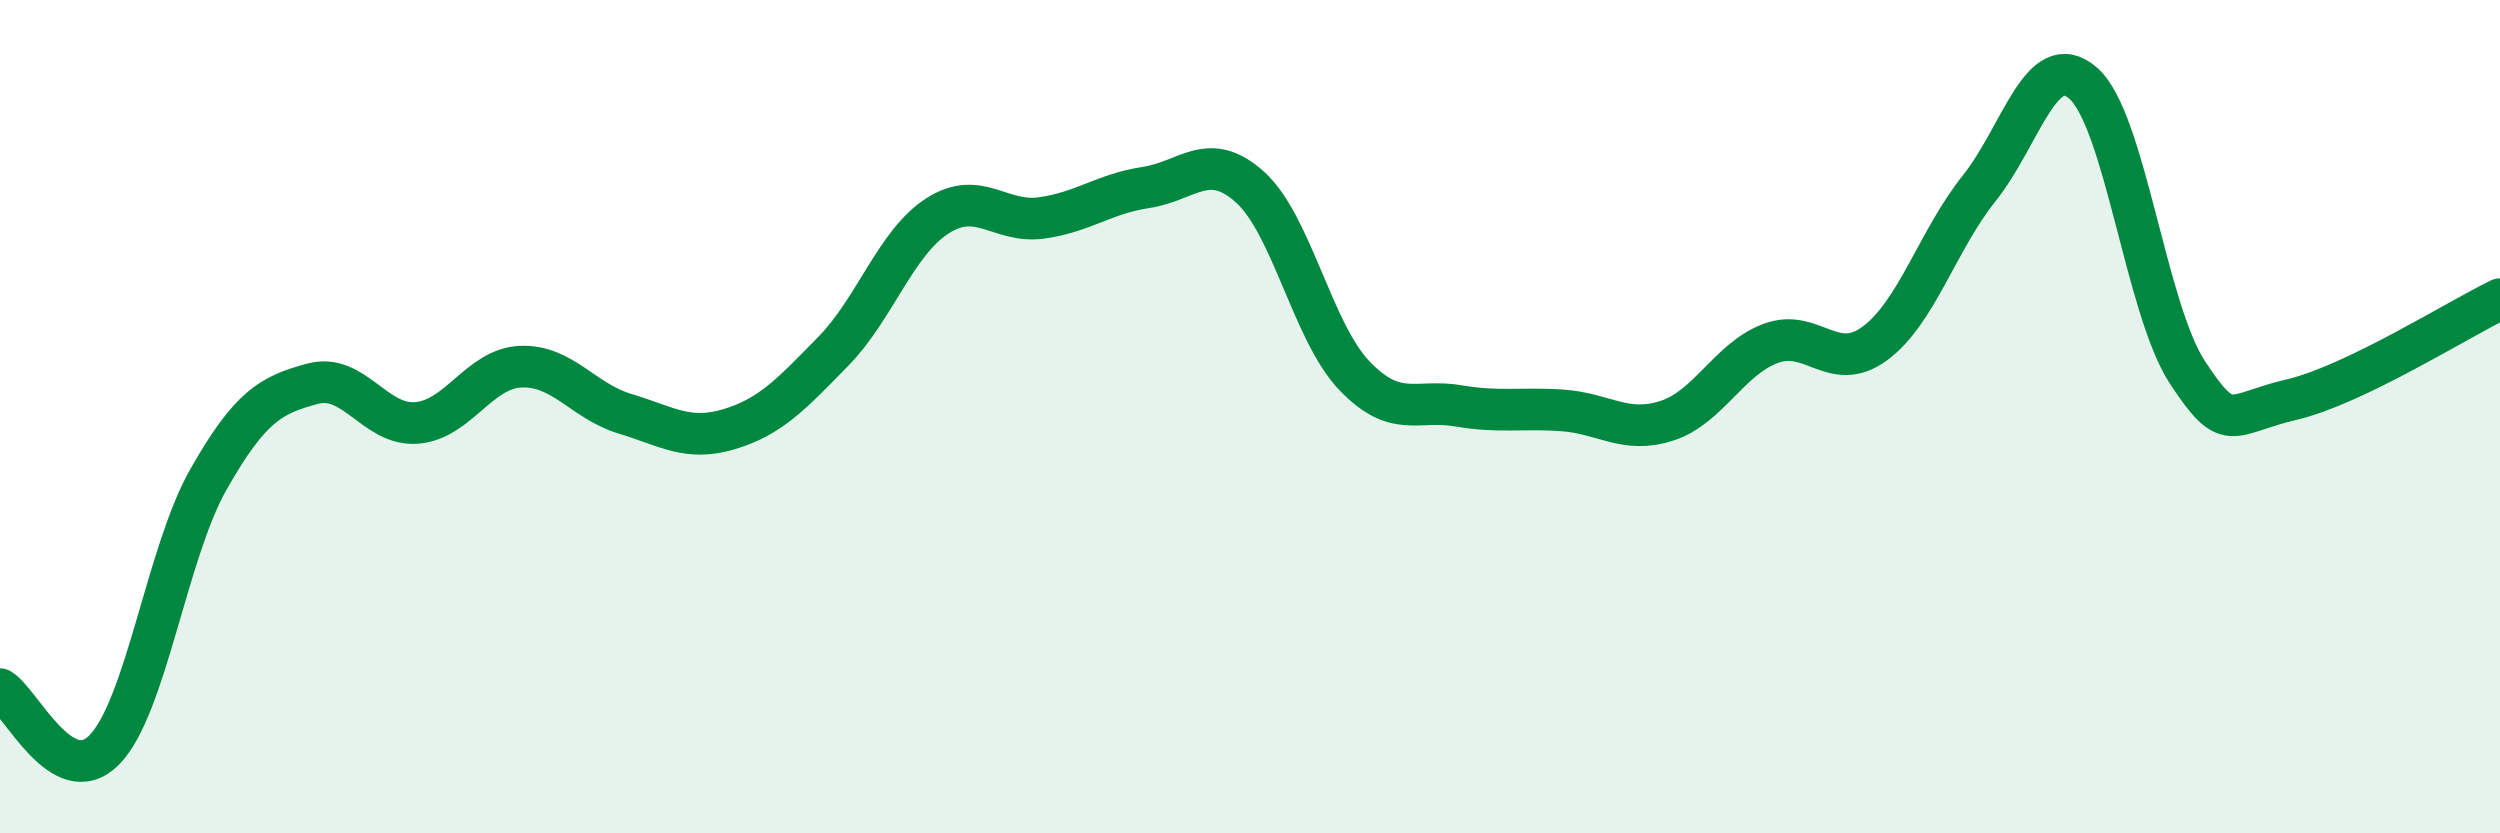
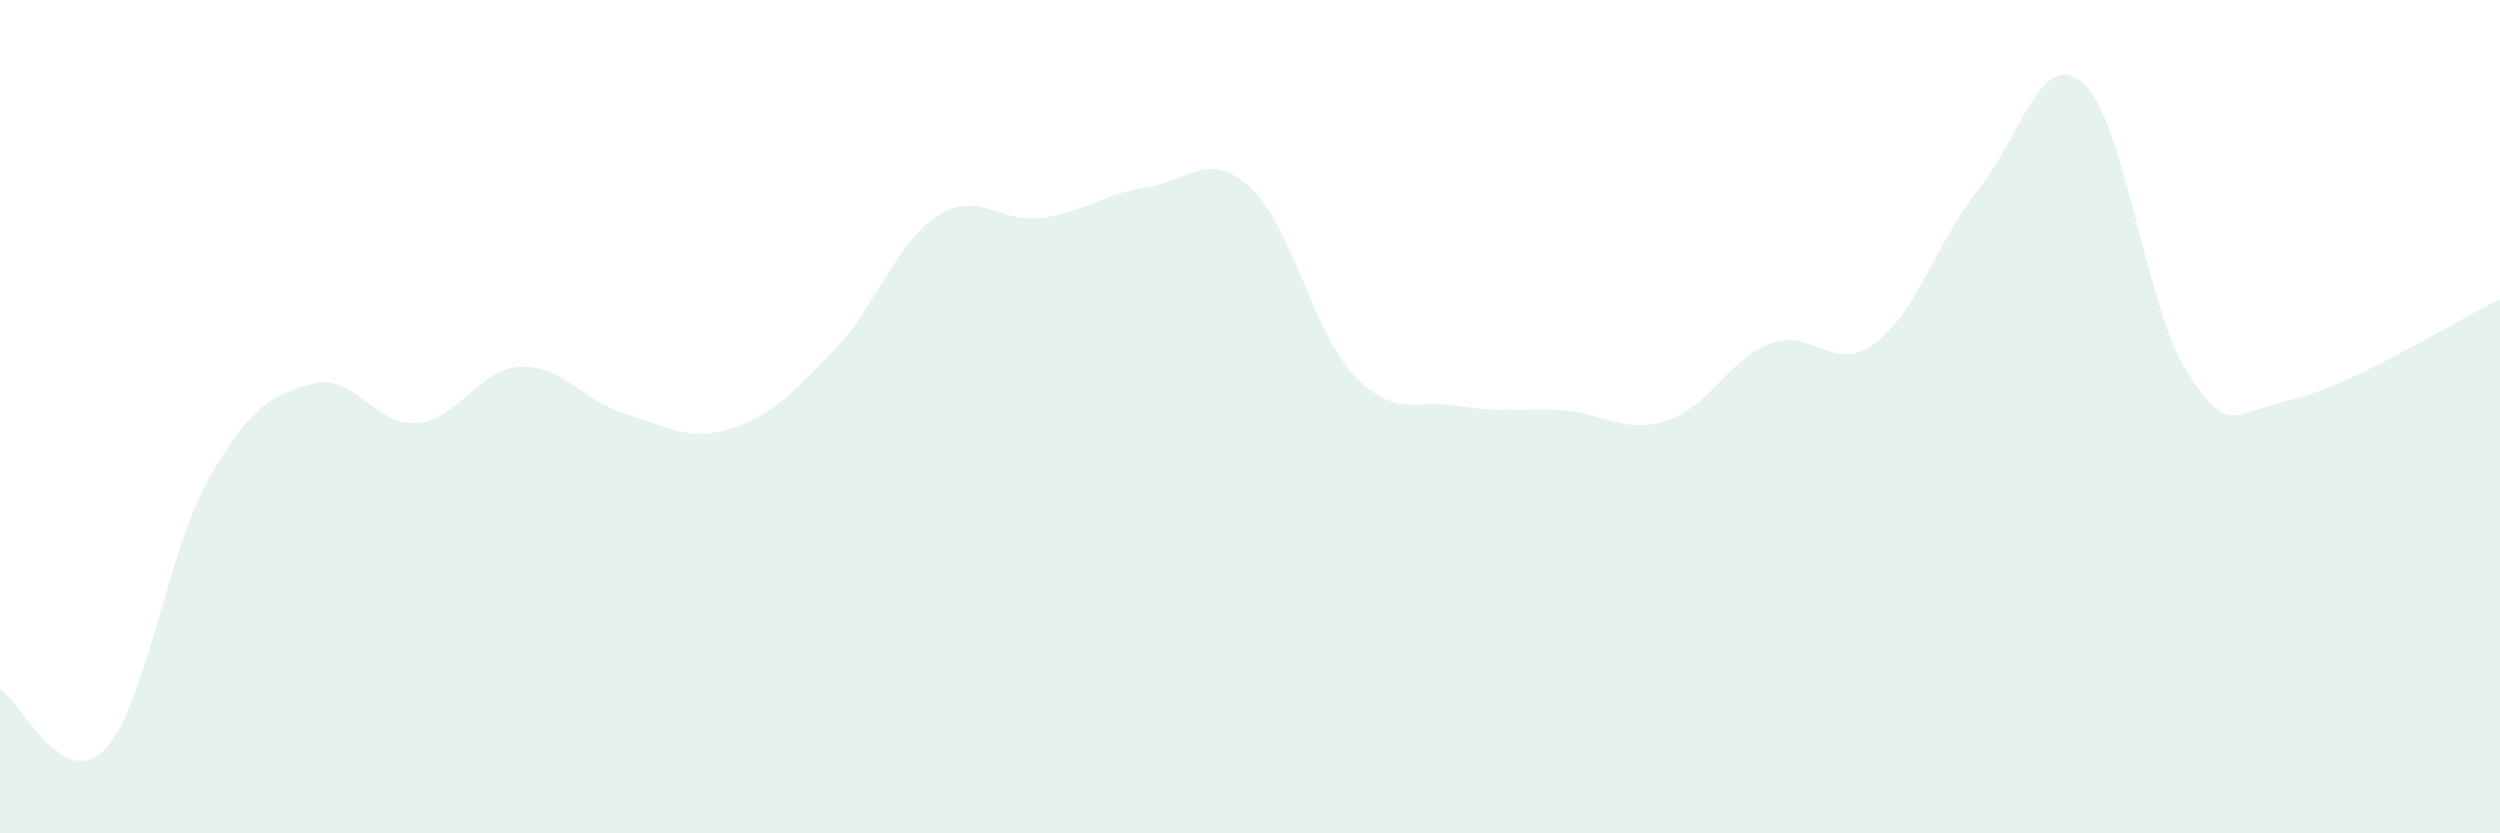
<svg xmlns="http://www.w3.org/2000/svg" width="60" height="20" viewBox="0 0 60 20">
  <path d="M 0,16.54 C 0.5,16.83 1.5,19.01 2.5,18 C 3.5,16.99 4,13.27 5,11.51 C 6,9.75 6.5,9.48 7.5,9.21 C 8.5,8.94 9,10.23 10,10.15 C 11,10.07 11.5,8.84 12.5,8.8 C 13.5,8.76 14,9.63 15,9.93 C 16,10.23 16.5,10.6 17.5,10.3 C 18.5,10 19,9.45 20,8.43 C 21,7.41 21.5,5.82 22.5,5.18 C 23.5,4.54 24,5.37 25,5.23 C 26,5.09 26.5,4.65 27.5,4.5 C 28.5,4.35 29,3.59 30,4.49 C 31,5.39 31.5,7.96 32.5,9.01 C 33.5,10.06 34,9.57 35,9.74 C 36,9.91 36.5,9.78 37.5,9.85 C 38.5,9.92 39,10.42 40,10.1 C 41,9.78 41.5,8.61 42.5,8.24 C 43.5,7.87 44,8.98 45,8.24 C 46,7.5 46.5,5.77 47.5,4.52 C 48.5,3.27 49,1.12 50,2 C 51,2.88 51.5,7.42 52.5,8.94 C 53.5,10.46 53.5,9.94 55,9.59 C 56.5,9.24 59,7.66 60,7.18L60 20L0 20Z" fill="#008740" opacity="0.1" stroke-linecap="round" stroke-linejoin="round" />
-   <path d="M 0,16.54 C 0.5,16.83 1.5,19.01 2.5,18 C 3.5,16.99 4,13.27 5,11.51 C 6,9.75 6.5,9.48 7.5,9.21 C 8.5,8.94 9,10.23 10,10.15 C 11,10.07 11.5,8.84 12.5,8.8 C 13.5,8.76 14,9.63 15,9.93 C 16,10.23 16.5,10.6 17.5,10.3 C 18.5,10 19,9.45 20,8.43 C 21,7.41 21.5,5.82 22.5,5.18 C 23.5,4.54 24,5.37 25,5.23 C 26,5.09 26.5,4.65 27.5,4.5 C 28.5,4.35 29,3.59 30,4.49 C 31,5.39 31.5,7.96 32.5,9.01 C 33.5,10.06 34,9.57 35,9.74 C 36,9.91 36.5,9.78 37.5,9.85 C 38.5,9.92 39,10.42 40,10.1 C 41,9.78 41.5,8.61 42.5,8.24 C 43.5,7.87 44,8.98 45,8.24 C 46,7.5 46.5,5.77 47.5,4.52 C 48.5,3.27 49,1.12 50,2 C 51,2.88 51.5,7.42 52.5,8.94 C 53.5,10.46 53.5,9.94 55,9.59 C 56.5,9.24 59,7.66 60,7.18" stroke="#008740" stroke-width="1" fill="none" stroke-linecap="round" stroke-linejoin="round" />
</svg>